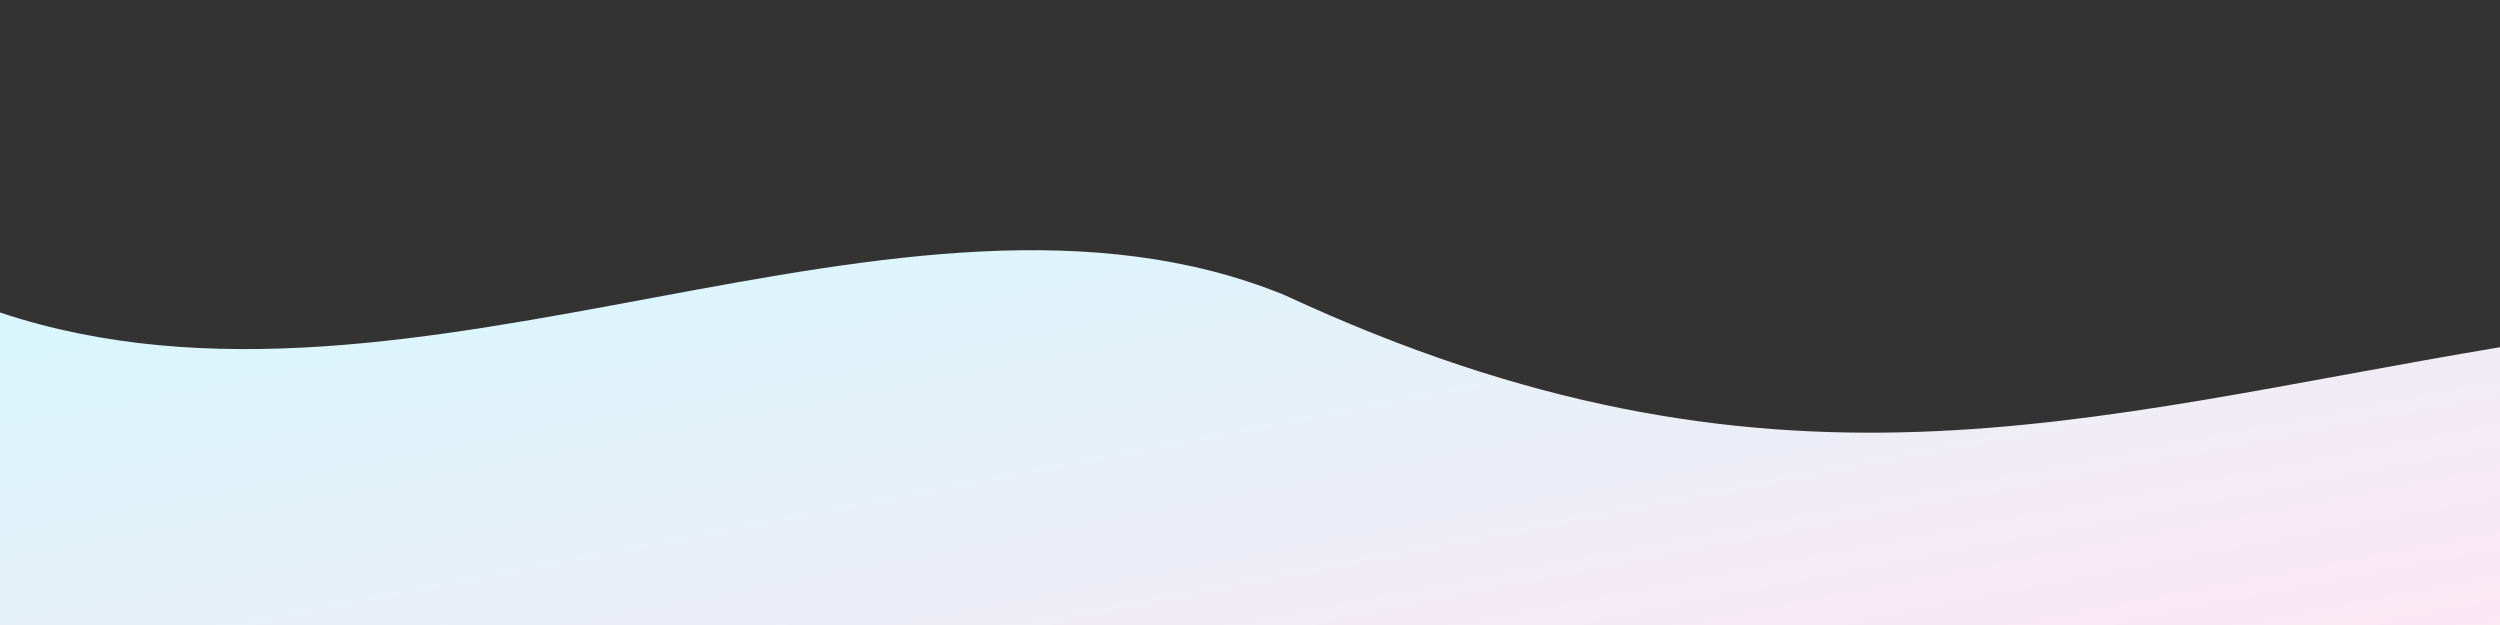
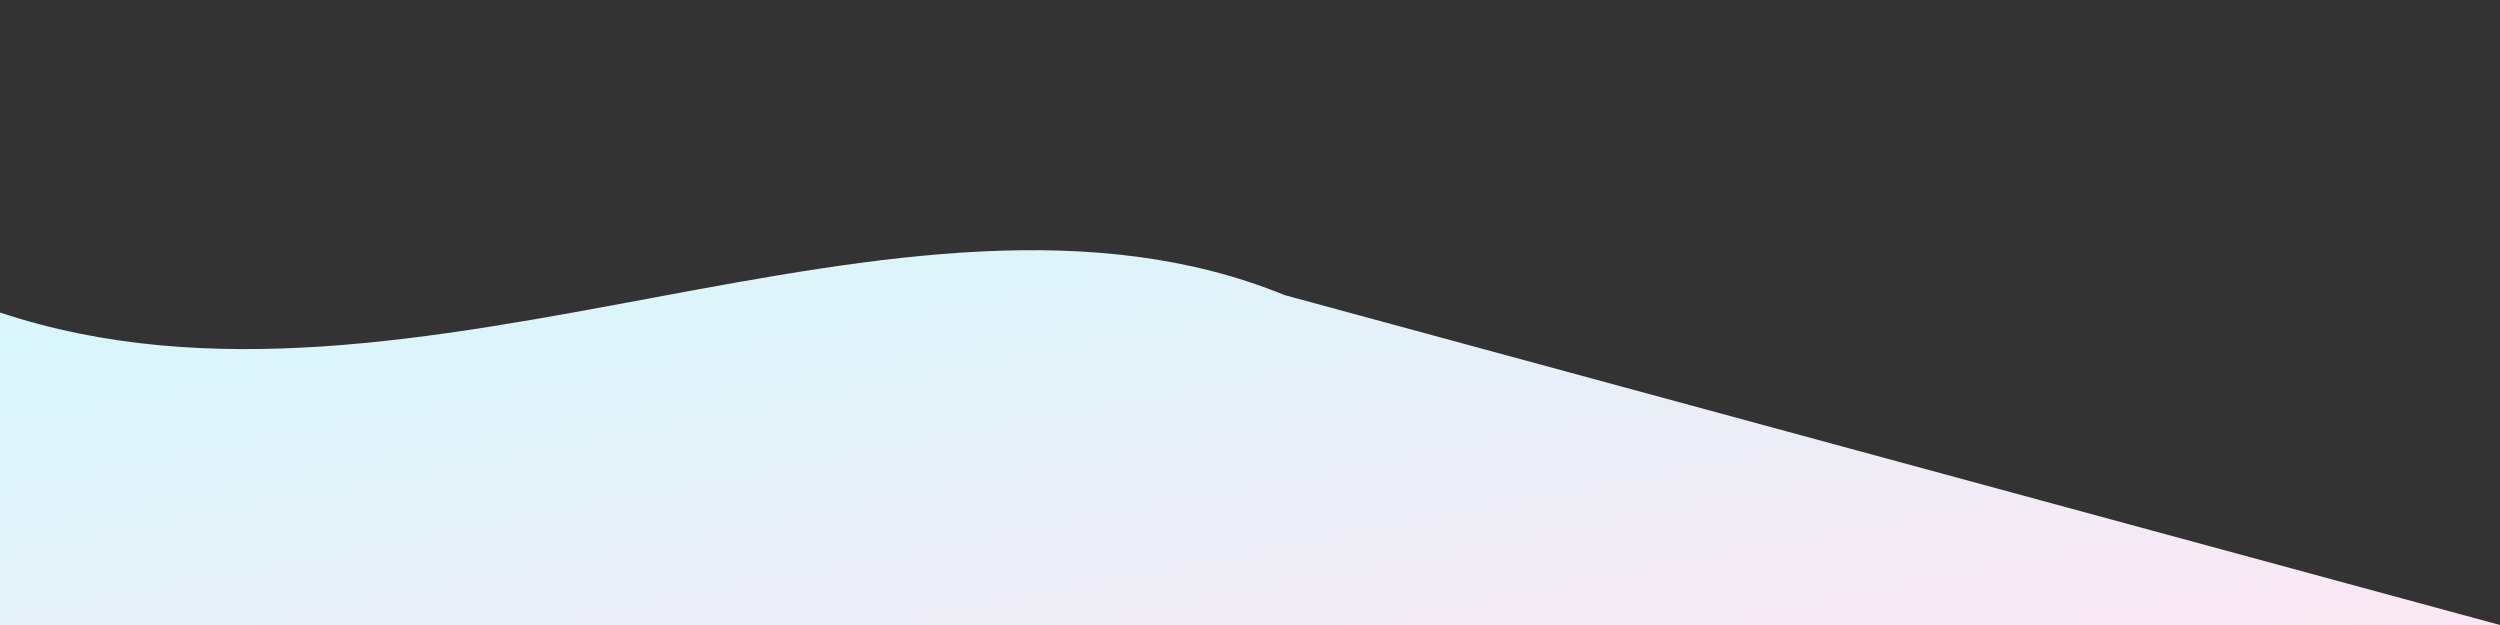
<svg xmlns="http://www.w3.org/2000/svg" viewBox="0 0 1440 360">
  <rect x="0" y="0" width="1440" height="360" fill="#333333" stroke="none" />
  <defs>
    <linearGradient id="g" x1="0" y1="0" x2="1" y2="1">
      <stop offset="0" stop-color="#cffafe" />
      <stop offset="1" stop-color="#fce7f3" />
    </linearGradient>
  </defs>
-   <path d="M0,180 C240,260 520,80 740,170 C1020,300 1200,240 1440,200 L1440,360 L0,360 Z" fill="url(#g)" />
+   <path d="M0,180 C240,260 520,80 740,170 L1440,360 L0,360 Z" fill="url(#g)" />
</svg>